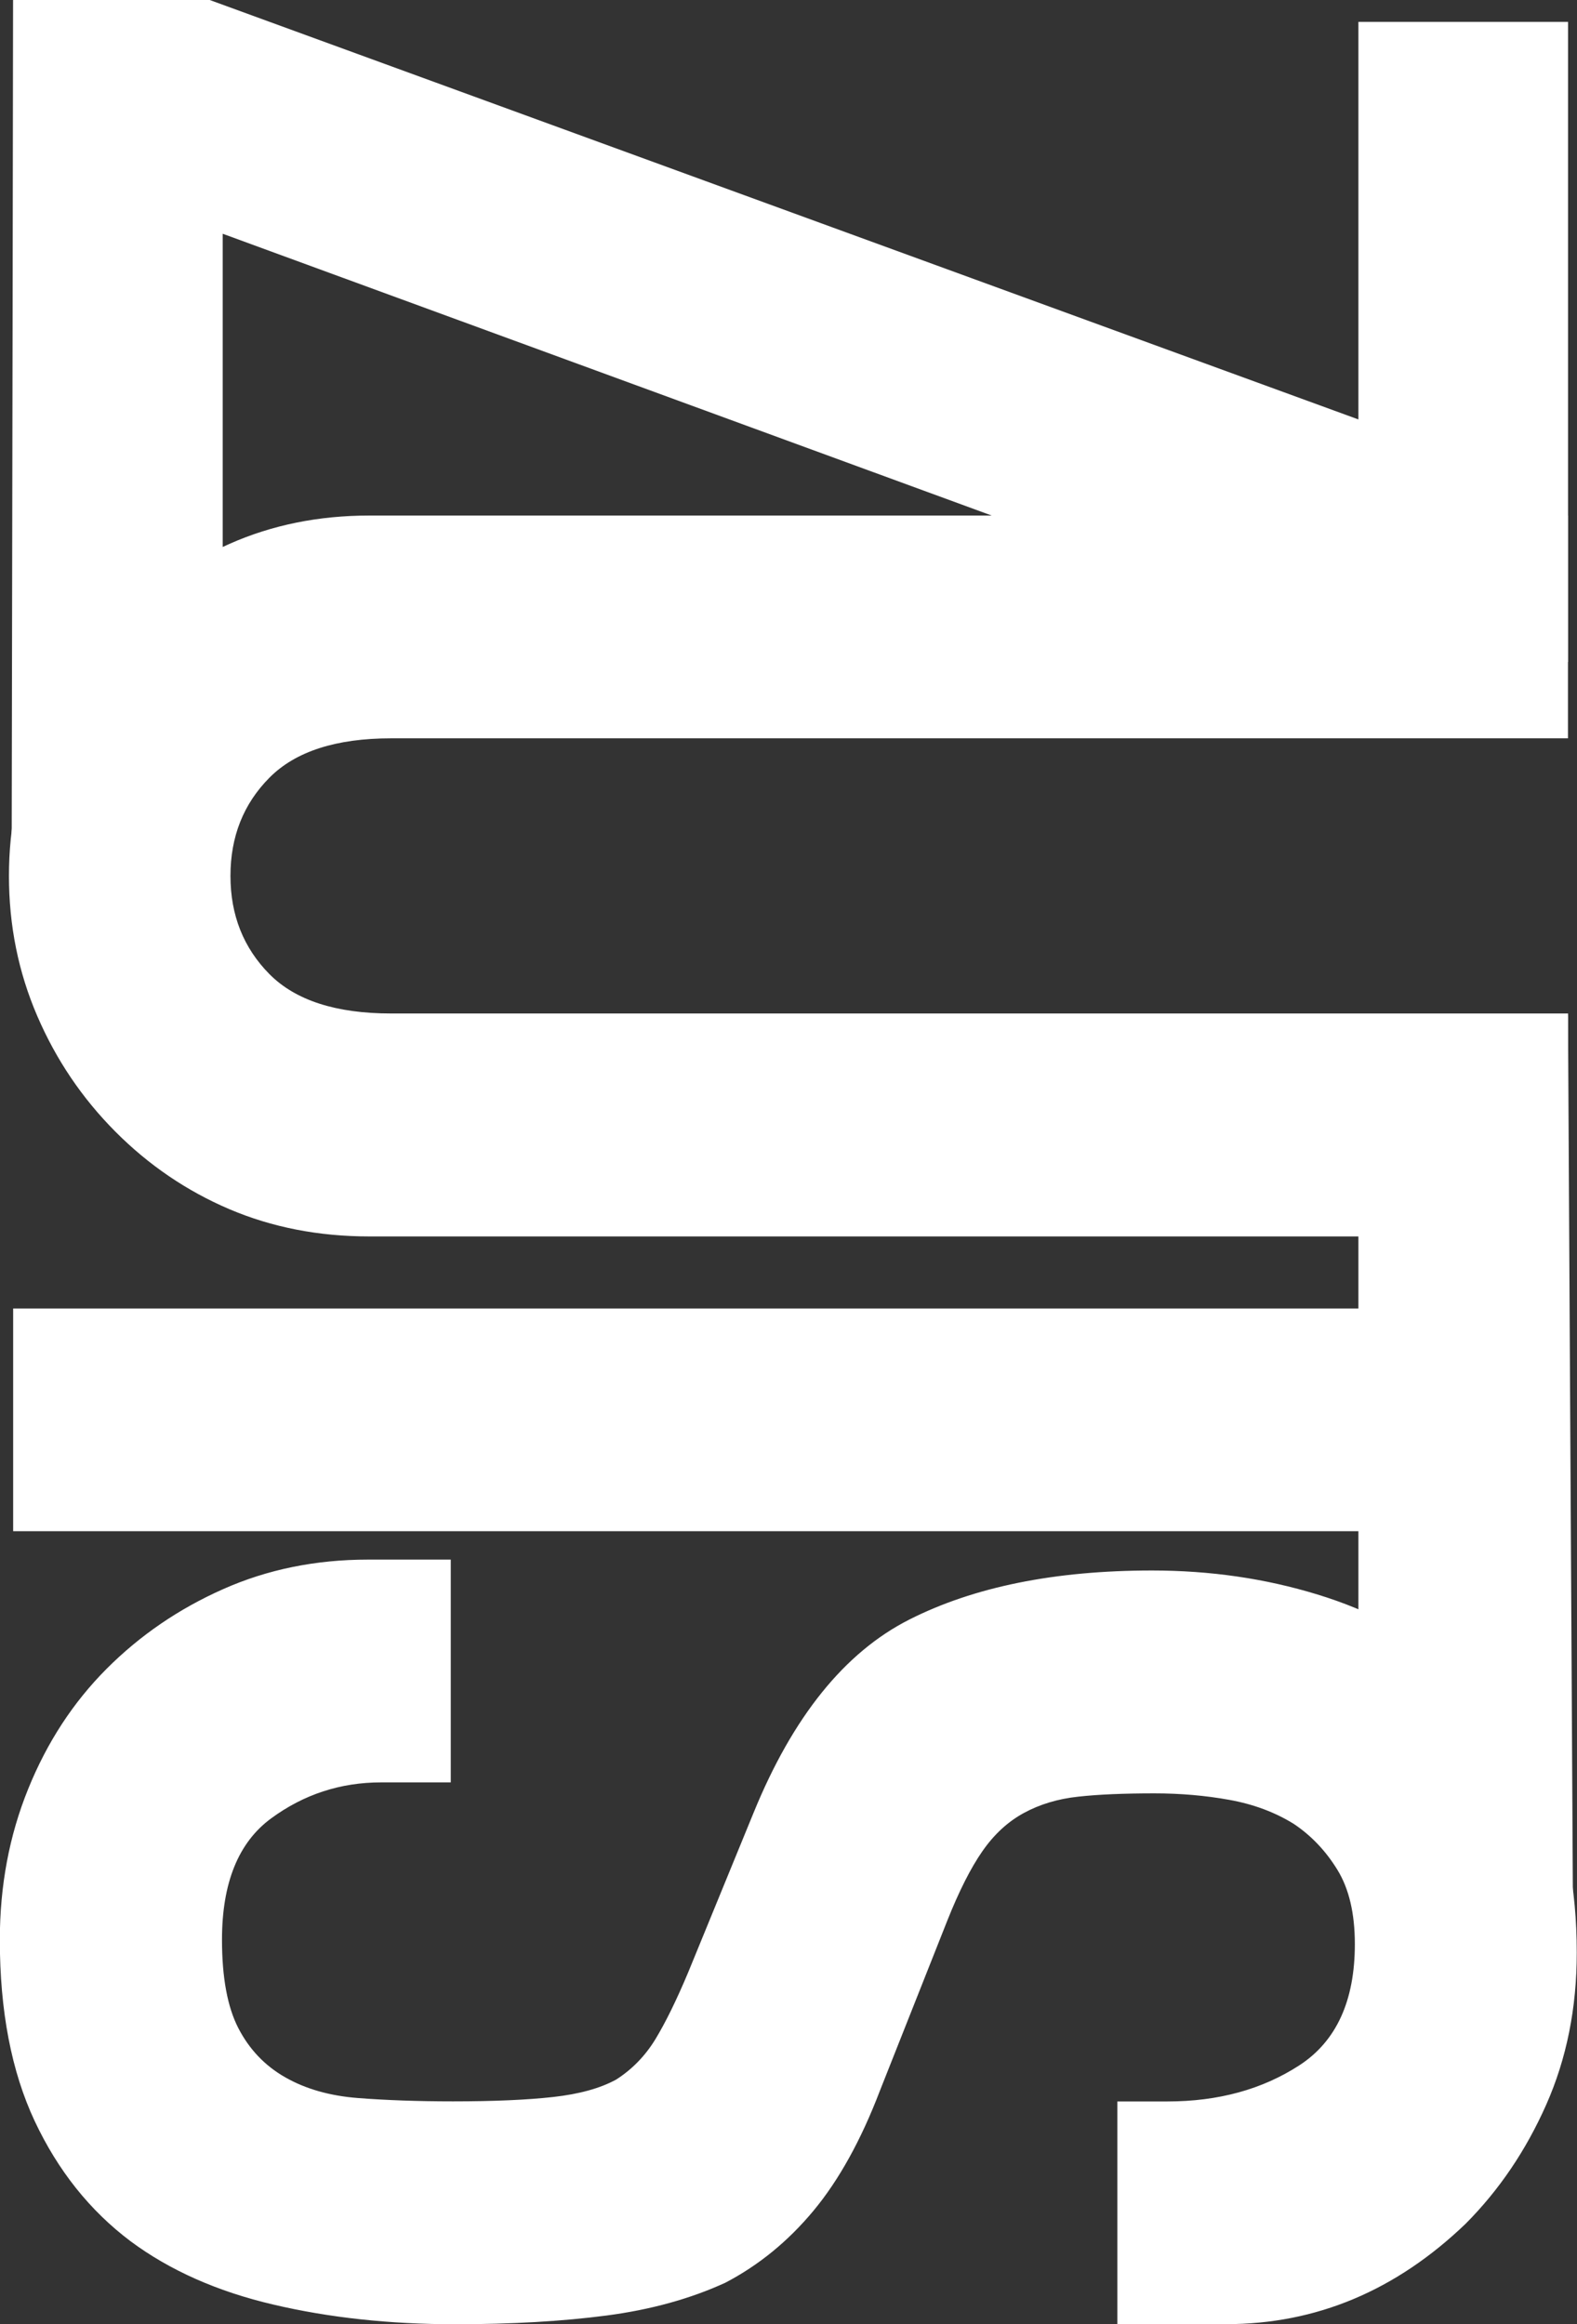
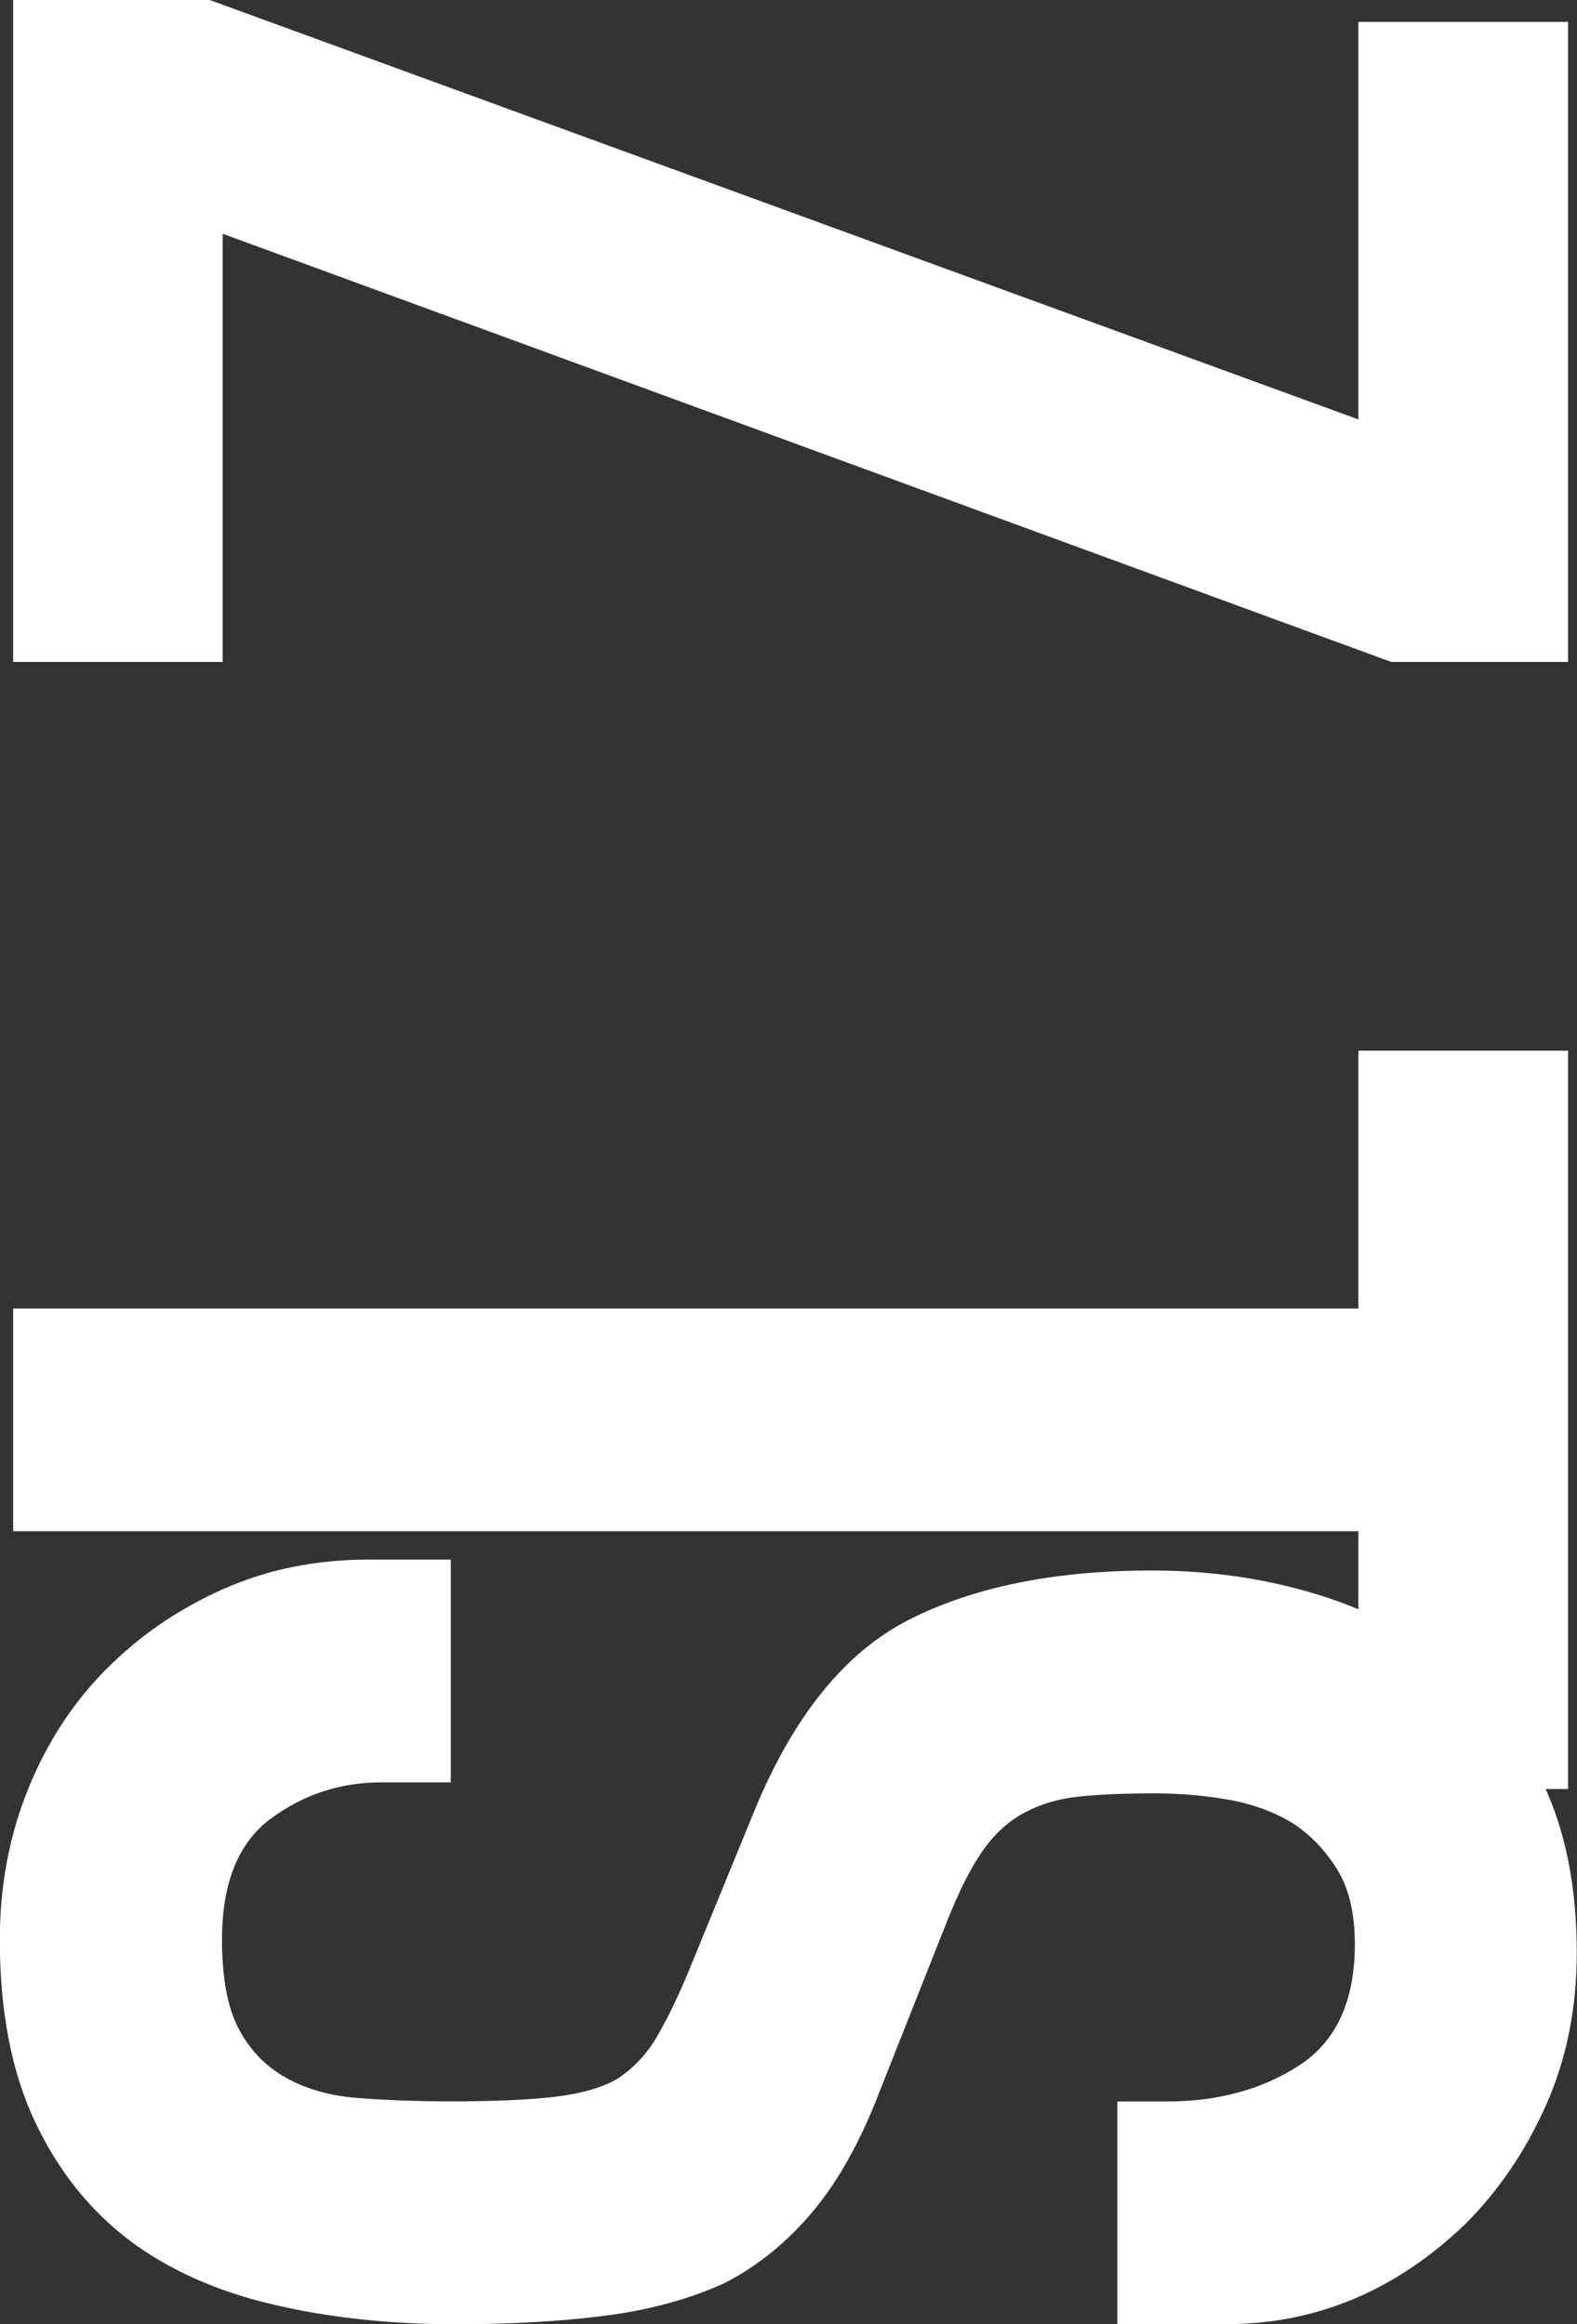
<svg xmlns="http://www.w3.org/2000/svg" viewBox="0 0 195.5 288.04" version="1.1" id="Capa_1">
  <rect x="0" y="0" width="195.5" height="288.04" fill="#333333" stroke="none" />
  <defs>
    <style>
      .st0 {
        fill: #fff;
      }
    </style>
  </defs>
  <g>
    <path d="M1.63,0h24.37l142.4,51.98V2.71h25.99v79.32h-21.93L27.61,28.97v53.06H1.63V0Z" class="st0" />
-     <path d="M194.38,153.23H45.79c-6.29,0-12.07-1.13-17.36-3.38-5.29-2.26-10-5.46-14.13-9.61-4.13-4.15-7.36-8.93-9.69-14.35-2.33-5.41-3.5-11.19-3.5-17.33s1.17-11.87,3.5-17.19c2.33-5.33,5.56-10.06,9.69-14.21,4.13-4.15,8.84-7.4,14.13-9.75,5.29-2.35,11.08-3.52,17.36-3.52h148.59v27.61H48.49c-6.82,0-11.85,1.62-15.08,4.87-3.23,3.25-4.84,7.31-4.84,12.18s1.62,8.93,4.84,12.18c3.23,3.25,8.25,4.87,15.08,4.87h145.9v27.61Z" class="st0" />
    <path d="M1.63,162.16h166.77v-31.95h25.99v91.5h-25.99v-31.95H1.63v-27.61Z" class="st0" />
    <path d="M138.52,288.04v-27.61h6.21c6.3,0,11.74-1.49,16.34-4.47,4.59-2.98,6.89-7.99,6.89-15.03,0-3.79-.72-6.86-2.16-9.2-1.44-2.35-3.24-4.24-5.4-5.69-2.34-1.45-4.99-2.44-7.97-2.98-2.97-.54-6.08-.81-9.32-.81-3.78,0-6.93.13-9.45.41-2.52.27-4.77.95-6.75,2.03-1.98,1.08-3.69,2.66-5.13,4.74-1.44,2.07-2.88,4.92-4.32,8.53l-8.37,21.12c-2.34,6.13-5.09,11.1-8.24,14.89-3.15,3.79-6.8,6.77-10.94,8.93-4.32,1.98-9.23,3.34-14.72,4.06-5.49.72-11.75,1.08-18.77,1.08-8.1,0-15.62-.81-22.55-2.44-6.93-1.62-12.83-4.24-17.69-7.85-5.04-3.79-9-8.76-11.88-14.89-2.88-6.14-4.32-13.63-4.32-22.47,0-6.68,1.17-12.91,3.51-18.68,2.34-5.78,5.58-10.74,9.72-14.89,4.14-4.15,8.95-7.44,14.45-9.88,5.49-2.44,11.48-3.66,17.96-3.66h10.26v27.61h-8.64c-5.04,0-9.59,1.49-13.64,4.47-4.05,2.98-6.08,7.99-6.08,15.03,0,4.69.68,8.35,2.03,10.96,1.35,2.61,3.28,4.65,5.81,6.09,2.52,1.44,5.53,2.3,9.04,2.57,3.51.27,7.43.41,11.75.41,5.04,0,9.18-.18,12.42-.54,3.24-.36,5.85-1.08,7.83-2.17,1.98-1.27,3.6-2.94,4.86-5.01,1.26-2.08,2.61-4.83,4.05-8.26l8.1-19.76c4.86-11.91,11.29-19.9,19.3-23.96,8.01-4.06,18.05-6.09,30.11-6.09,7.2,0,14.04.99,20.52,2.98,6.48,1.98,12.06,4.96,16.74,8.93,4.68,3.79,8.41,8.62,11.21,14.48,2.79,5.86,4.18,12.86,4.18,20.98,0,6.86-1.26,13.13-3.78,18.82-2.52,5.69-5.85,10.6-9.99,14.76-8.64,8.3-18.54,12.45-29.7,12.45h-13.5Z" class="st0" />
  </g>
-   <polygon points="194.38 125.61 194.99 235.06 183.06 212.94 194.38 125.61" class="st0" />
-   <polygon points="1.63 0 1.45 104.18 28.66 78.15 1.63 0" class="st0" />
</svg>